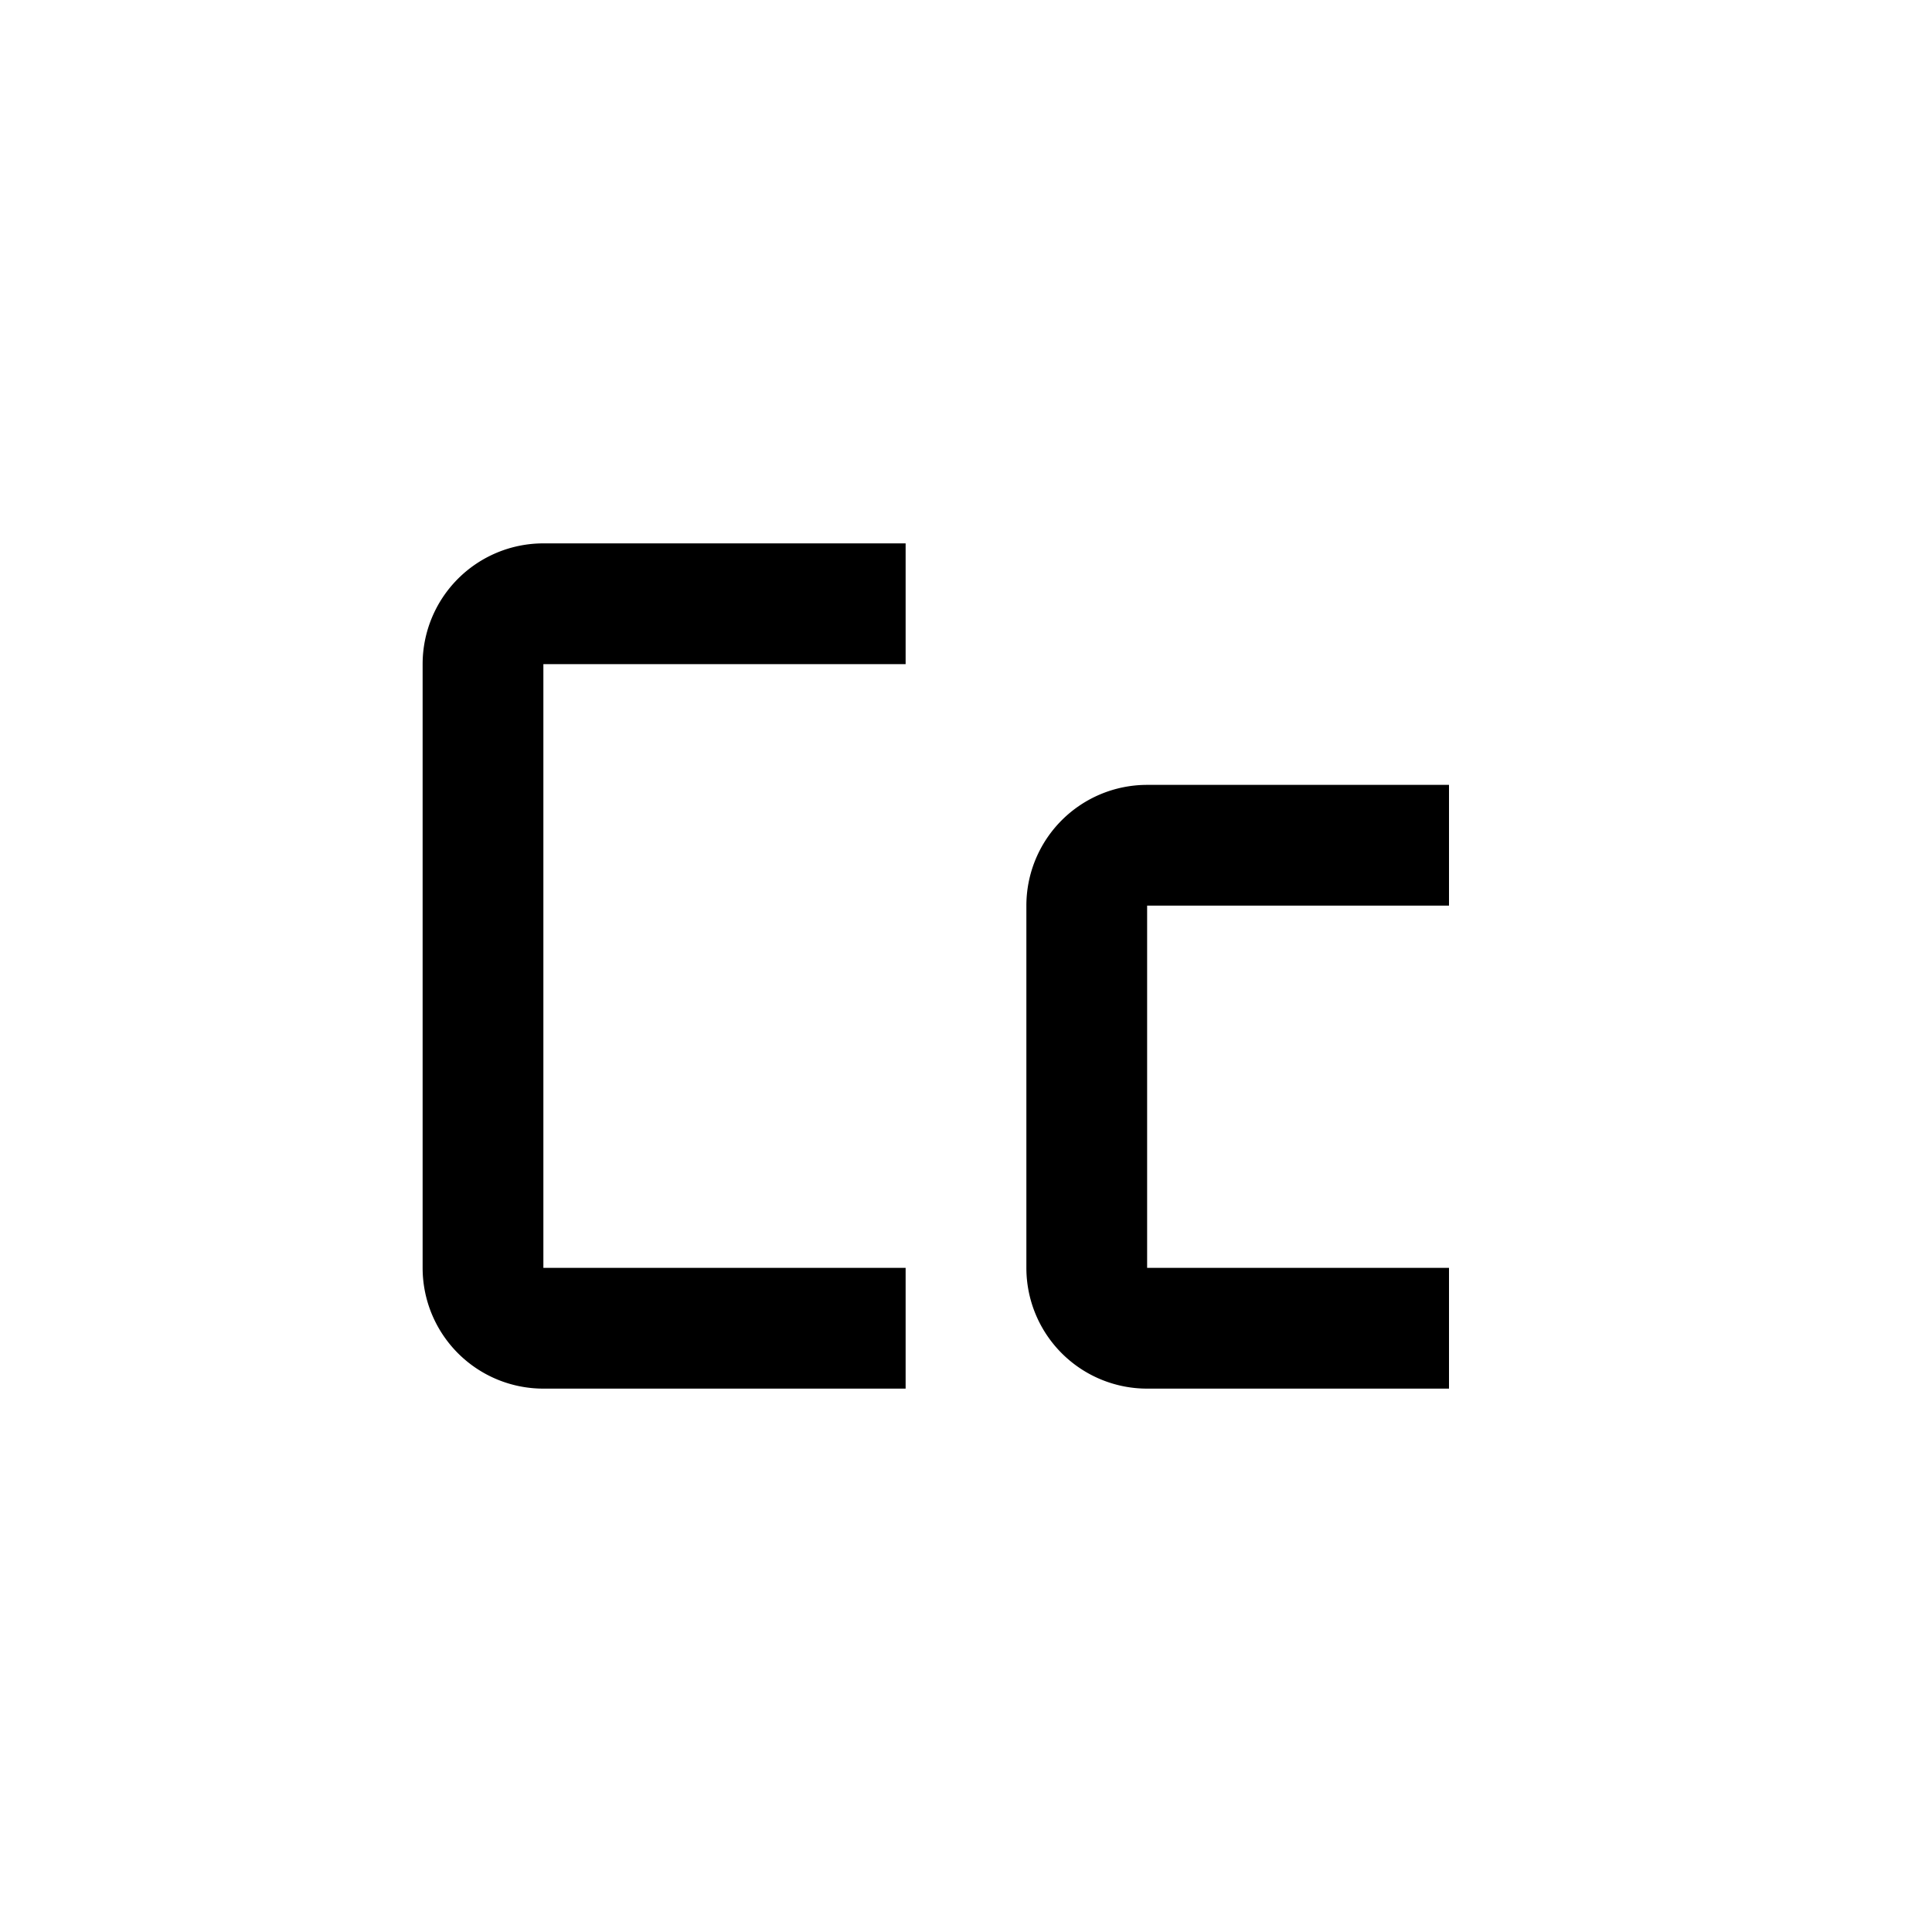
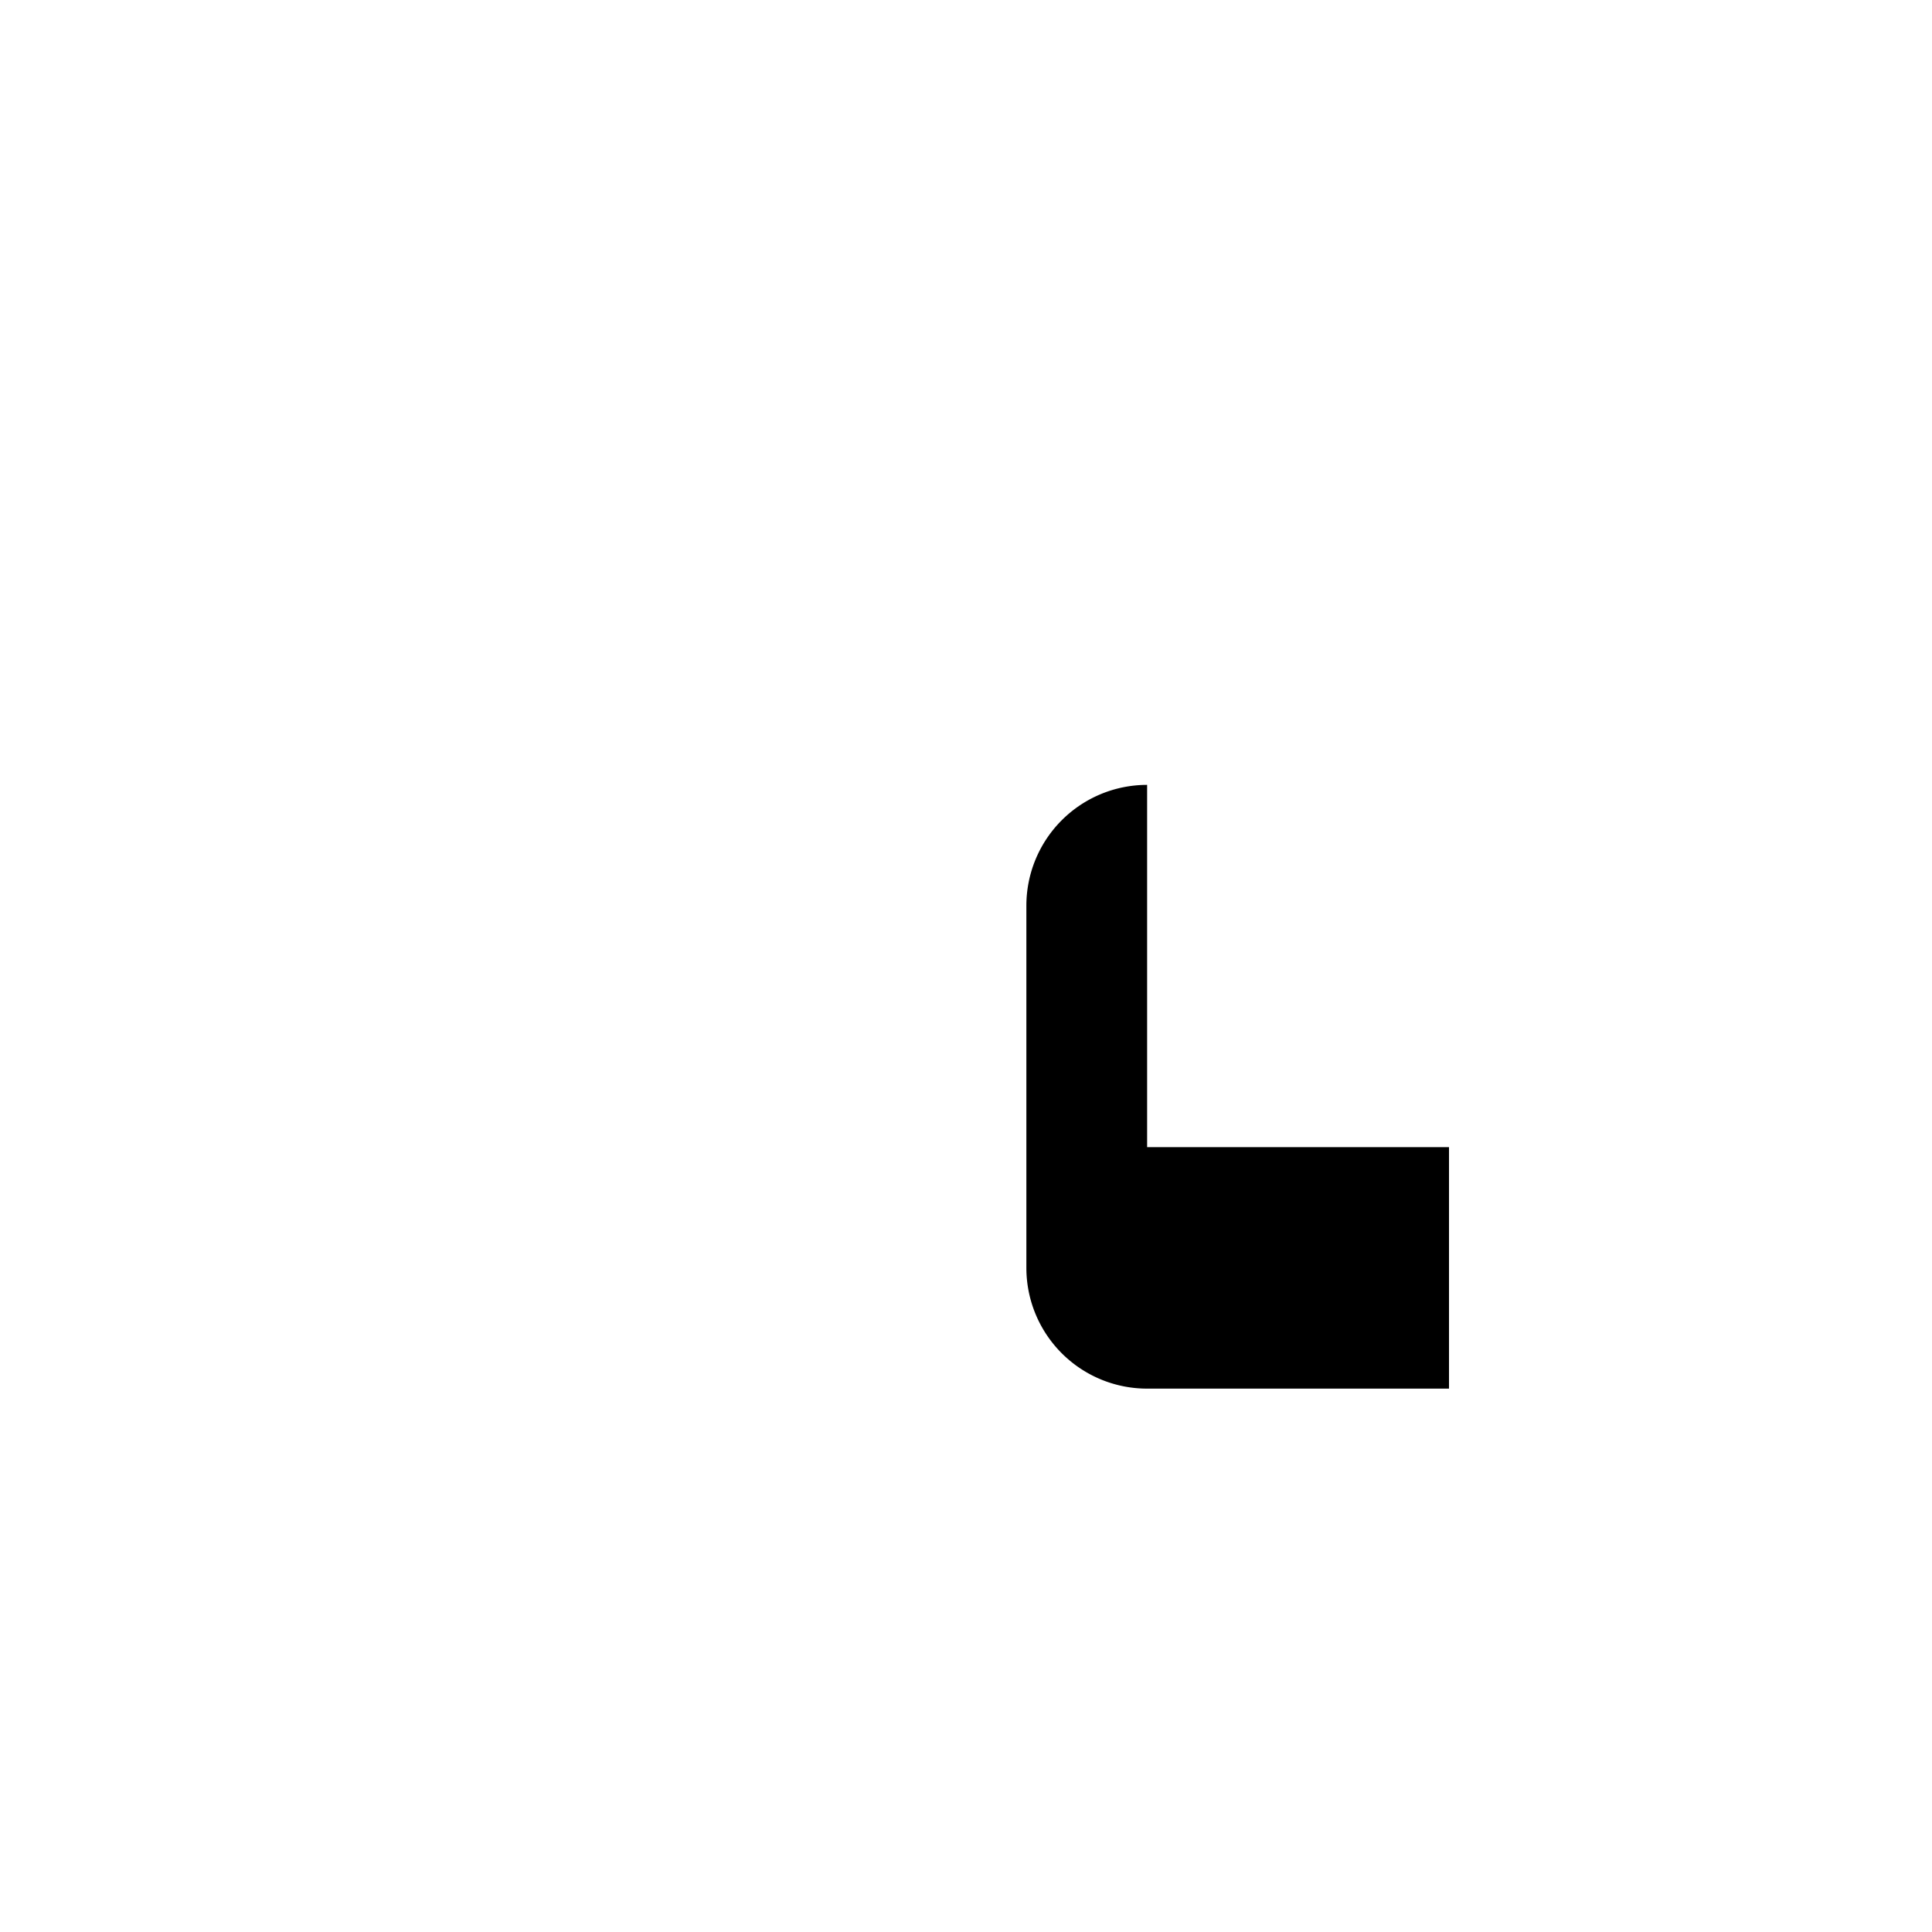
<svg xmlns="http://www.w3.org/2000/svg" viewBox="0 0 32 32" fill="currentColor">
  <defs />
  <title>letter--Cc</title>
-   <path d="M24,23H19a2,2,0,0,1-2-2V15a2,2,0,0,1,2-2h5v2H19v6h5Z" />
-   <path d="M15,23H9a2,2,0,0,1-2-2V11A2,2,0,0,1,9,9h6v2H9V21h6Z" />
+   <path d="M24,23H19a2,2,0,0,1-2-2V15a2,2,0,0,1,2-2h5H19v6h5Z" />
  <g id="_Transparent_Rectangle_" data-name="&lt;Transparent Rectangle&gt;">
    <rect class="cls-1" width="32" height="32" style="fill:none" />
  </g>
</svg>